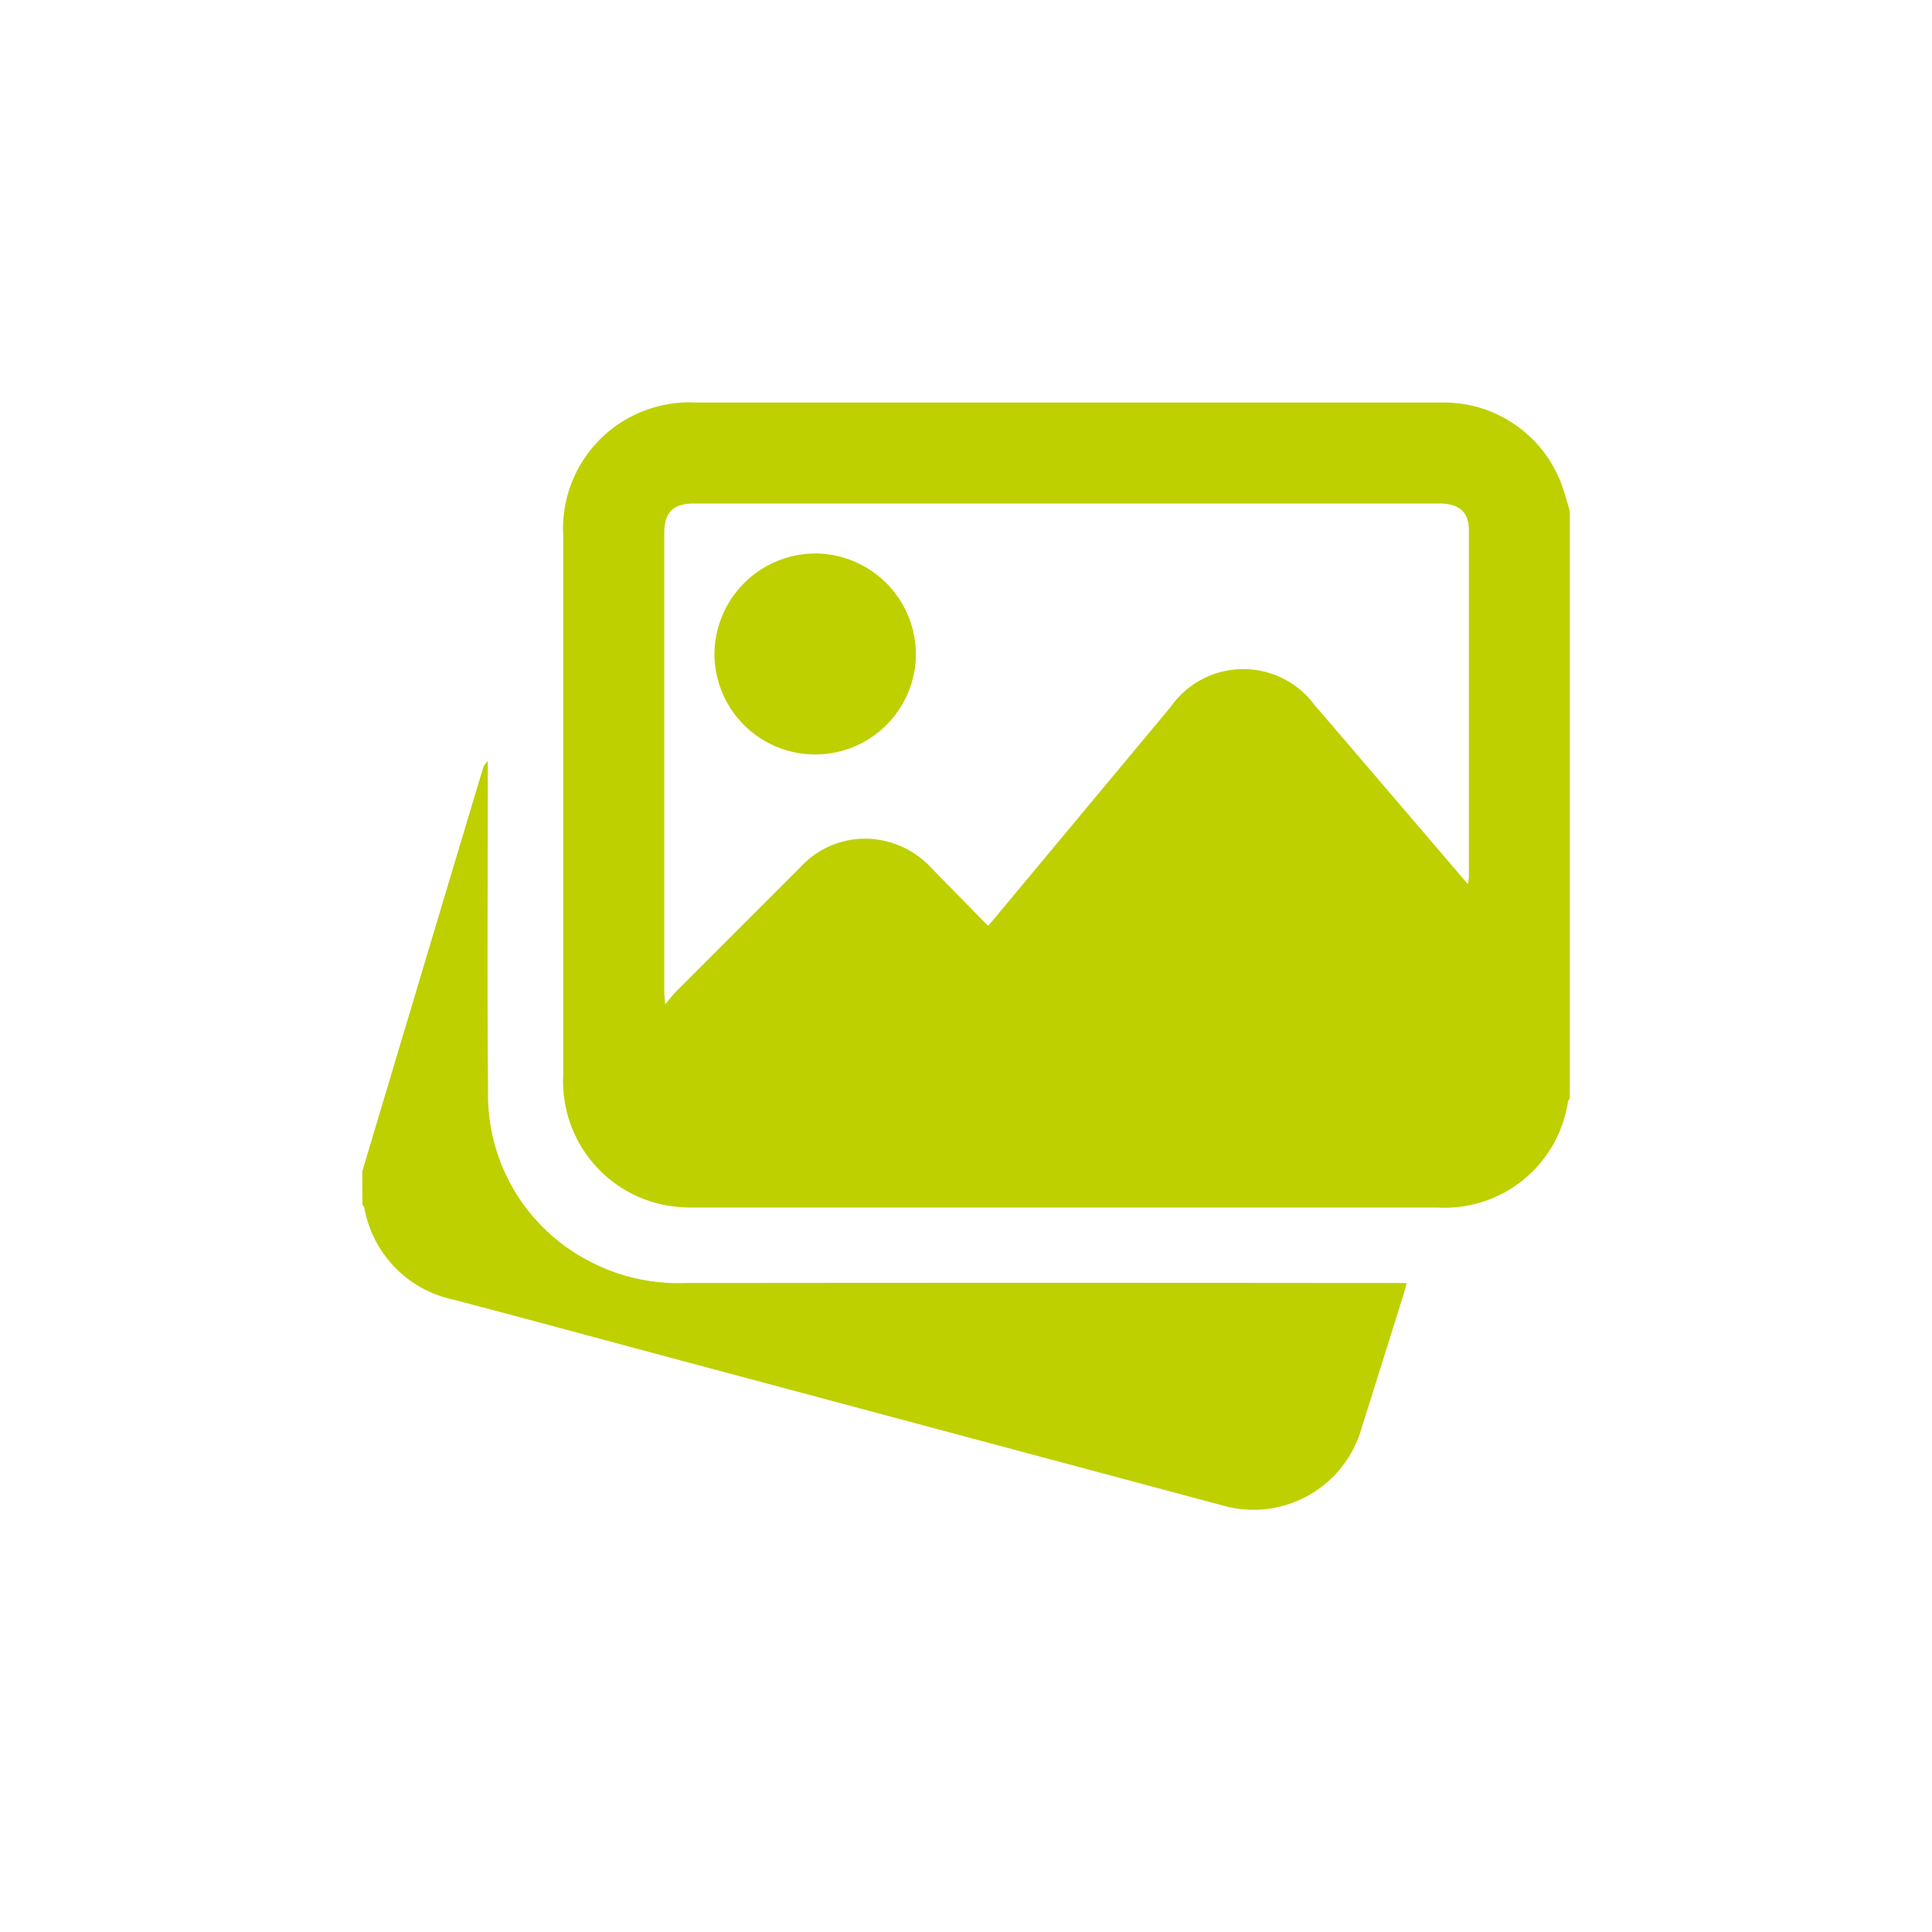
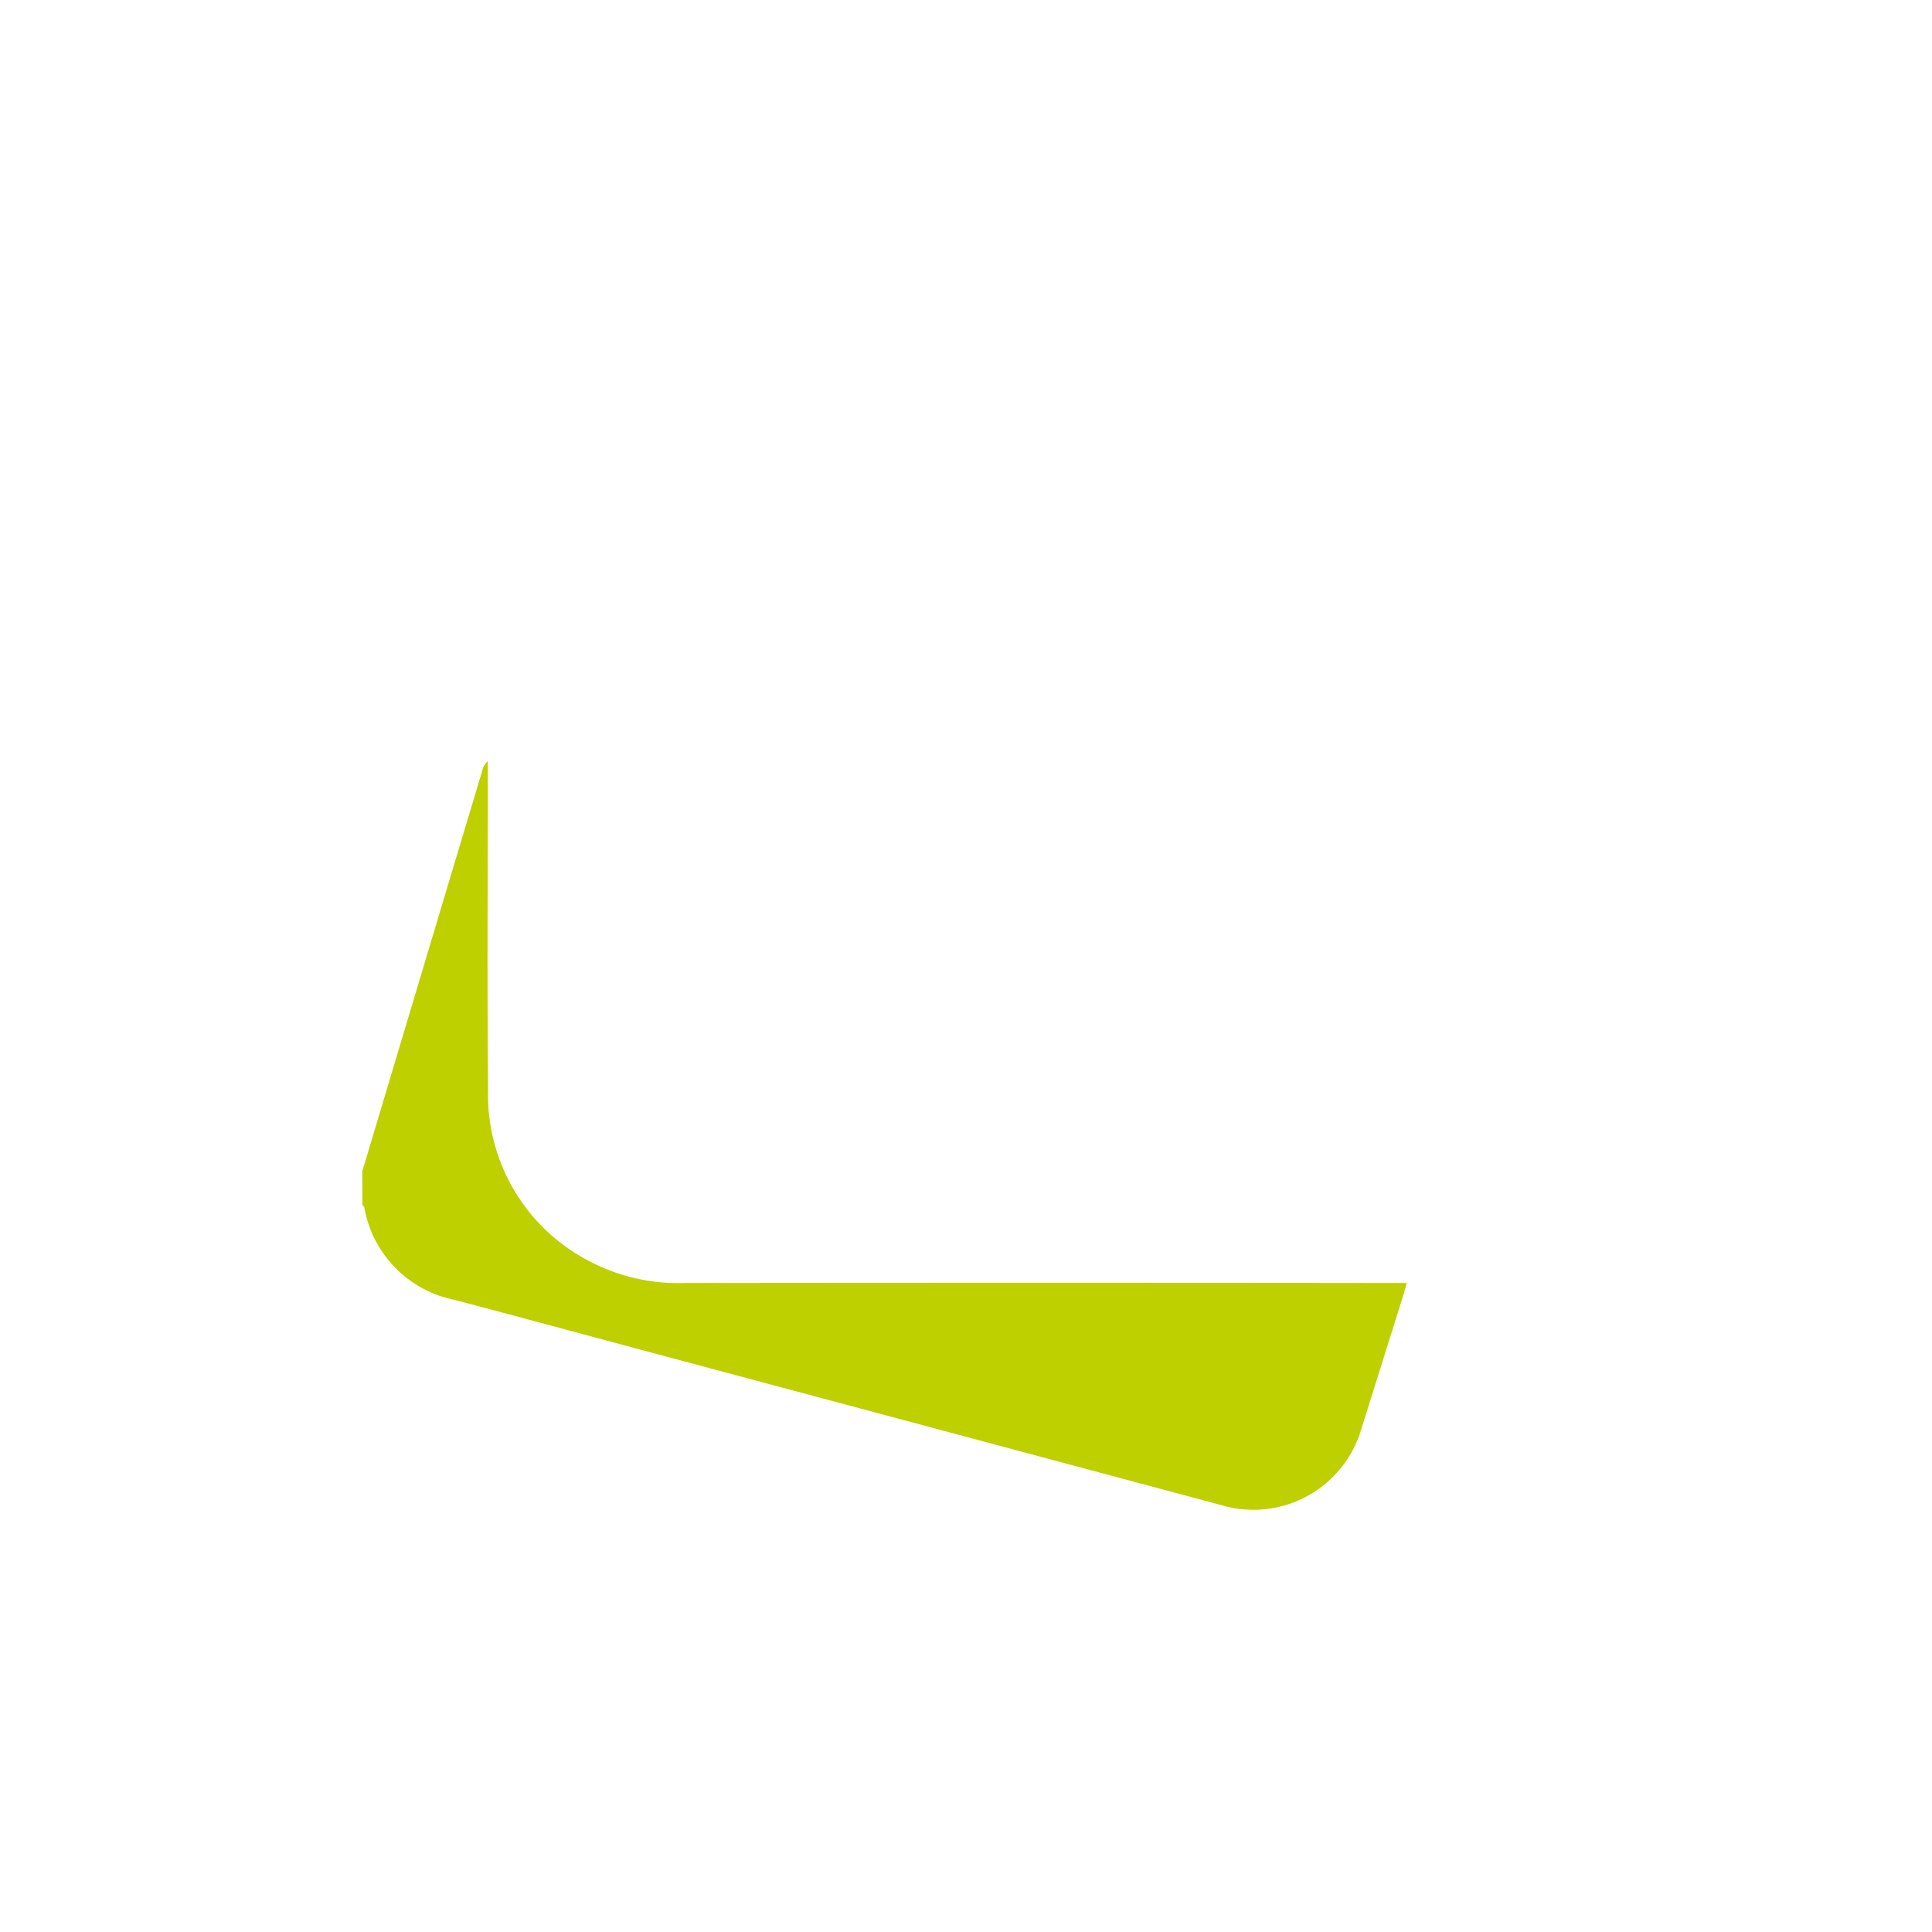
<svg xmlns="http://www.w3.org/2000/svg" width="48" height="48" viewBox="0 0 48 48">
  <defs>
    <clipPath id="clip-path">
      <rect id="Bold_book-book-pages" data-name="Bold / book-book-pages" width="48" height="48" transform="translate(5793 5151)" fill="#bed000" />
    </clipPath>
  </defs>
  <g id="ico_étape3" transform="translate(-5793 -5151)" clip-path="url(#clip-path)">
    <g id="Groupe_800" data-name="Groupe 800" transform="translate(5802 5161)">
-       <path id="Tracé_836" data-name="Tracé 836" d="M1873.23-394.4v14.592a.275.275,0,0,0-.043.073,3.1,3.1,0,0,1-3.259,2.636h-18.4a3.924,3.924,0,0,1-.7-.045,3.131,3.131,0,0,1-2.605-3.234q0-6.71,0-13.42a3.137,3.137,0,0,1,.911-2.382,3.137,3.137,0,0,1,2.379-.918h18.514a3.119,3.119,0,0,1,3.046,2.169C1873.13-394.755,1873.18-394.578,1873.23-394.4Zm-2.531,9.267a1.726,1.726,0,0,0,.025-.175v-8.612c0-.457-.241-.67-.733-.67h-18.51c-.531,0-.748.219-.748.748v11.366c0,.08.011.161.024.33.123-.146.186-.234.262-.31q1.551-1.555,3.106-3.108a2.175,2.175,0,0,1,2.142-.629,2.252,2.252,0,0,1,1.113.669c.46.473.923.942,1.4,1.428.127-.149.215-.252.3-.357l4.236-5.085a2.2,2.2,0,0,1,1.775-.937,2.2,2.2,0,0,1,1.8.894c.416.479.826.963,1.239,1.445Z" transform="translate(-1843.23 397.099)" fill="#bed000" />
      <path id="Tracé_837" data-name="Tracé 837" d="M1763-234.786q.82-2.743,1.641-5.486.671-2.241,1.344-4.481a.412.412,0,0,1,.135-.226v.306c0,2.617-.019,5.234.006,7.85a4.65,4.65,0,0,0,2.489,4.251,4.733,4.733,0,0,0,2.394.557q8.757-.01,17.513,0h.428c-.032.115-.053.2-.081.289q-.52,1.66-1.042,3.32a2.794,2.794,0,0,1-1.345,1.683,2.793,2.793,0,0,1-2.142.225l-14.2-3.8c-1.619-.434-3.236-.874-4.858-1.3a2.843,2.843,0,0,1-2.231-2.292c-.005-.025-.031-.046-.047-.069Z" transform="translate(-1763 253.891)" fill="#bed000" />
-       <path id="Tracé_838" data-name="Tracé 838" d="M1914.77-328.08a2.5,2.5,0,0,1-2.49-2.5,2.514,2.514,0,0,1,2.53-2.493,2.511,2.511,0,0,1,2.474,2.518,2.5,2.5,0,0,1-2.514,2.475Z" transform="translate(-1903.529 336.824)" fill="#bed000" />
    </g>
  </g>
</svg>